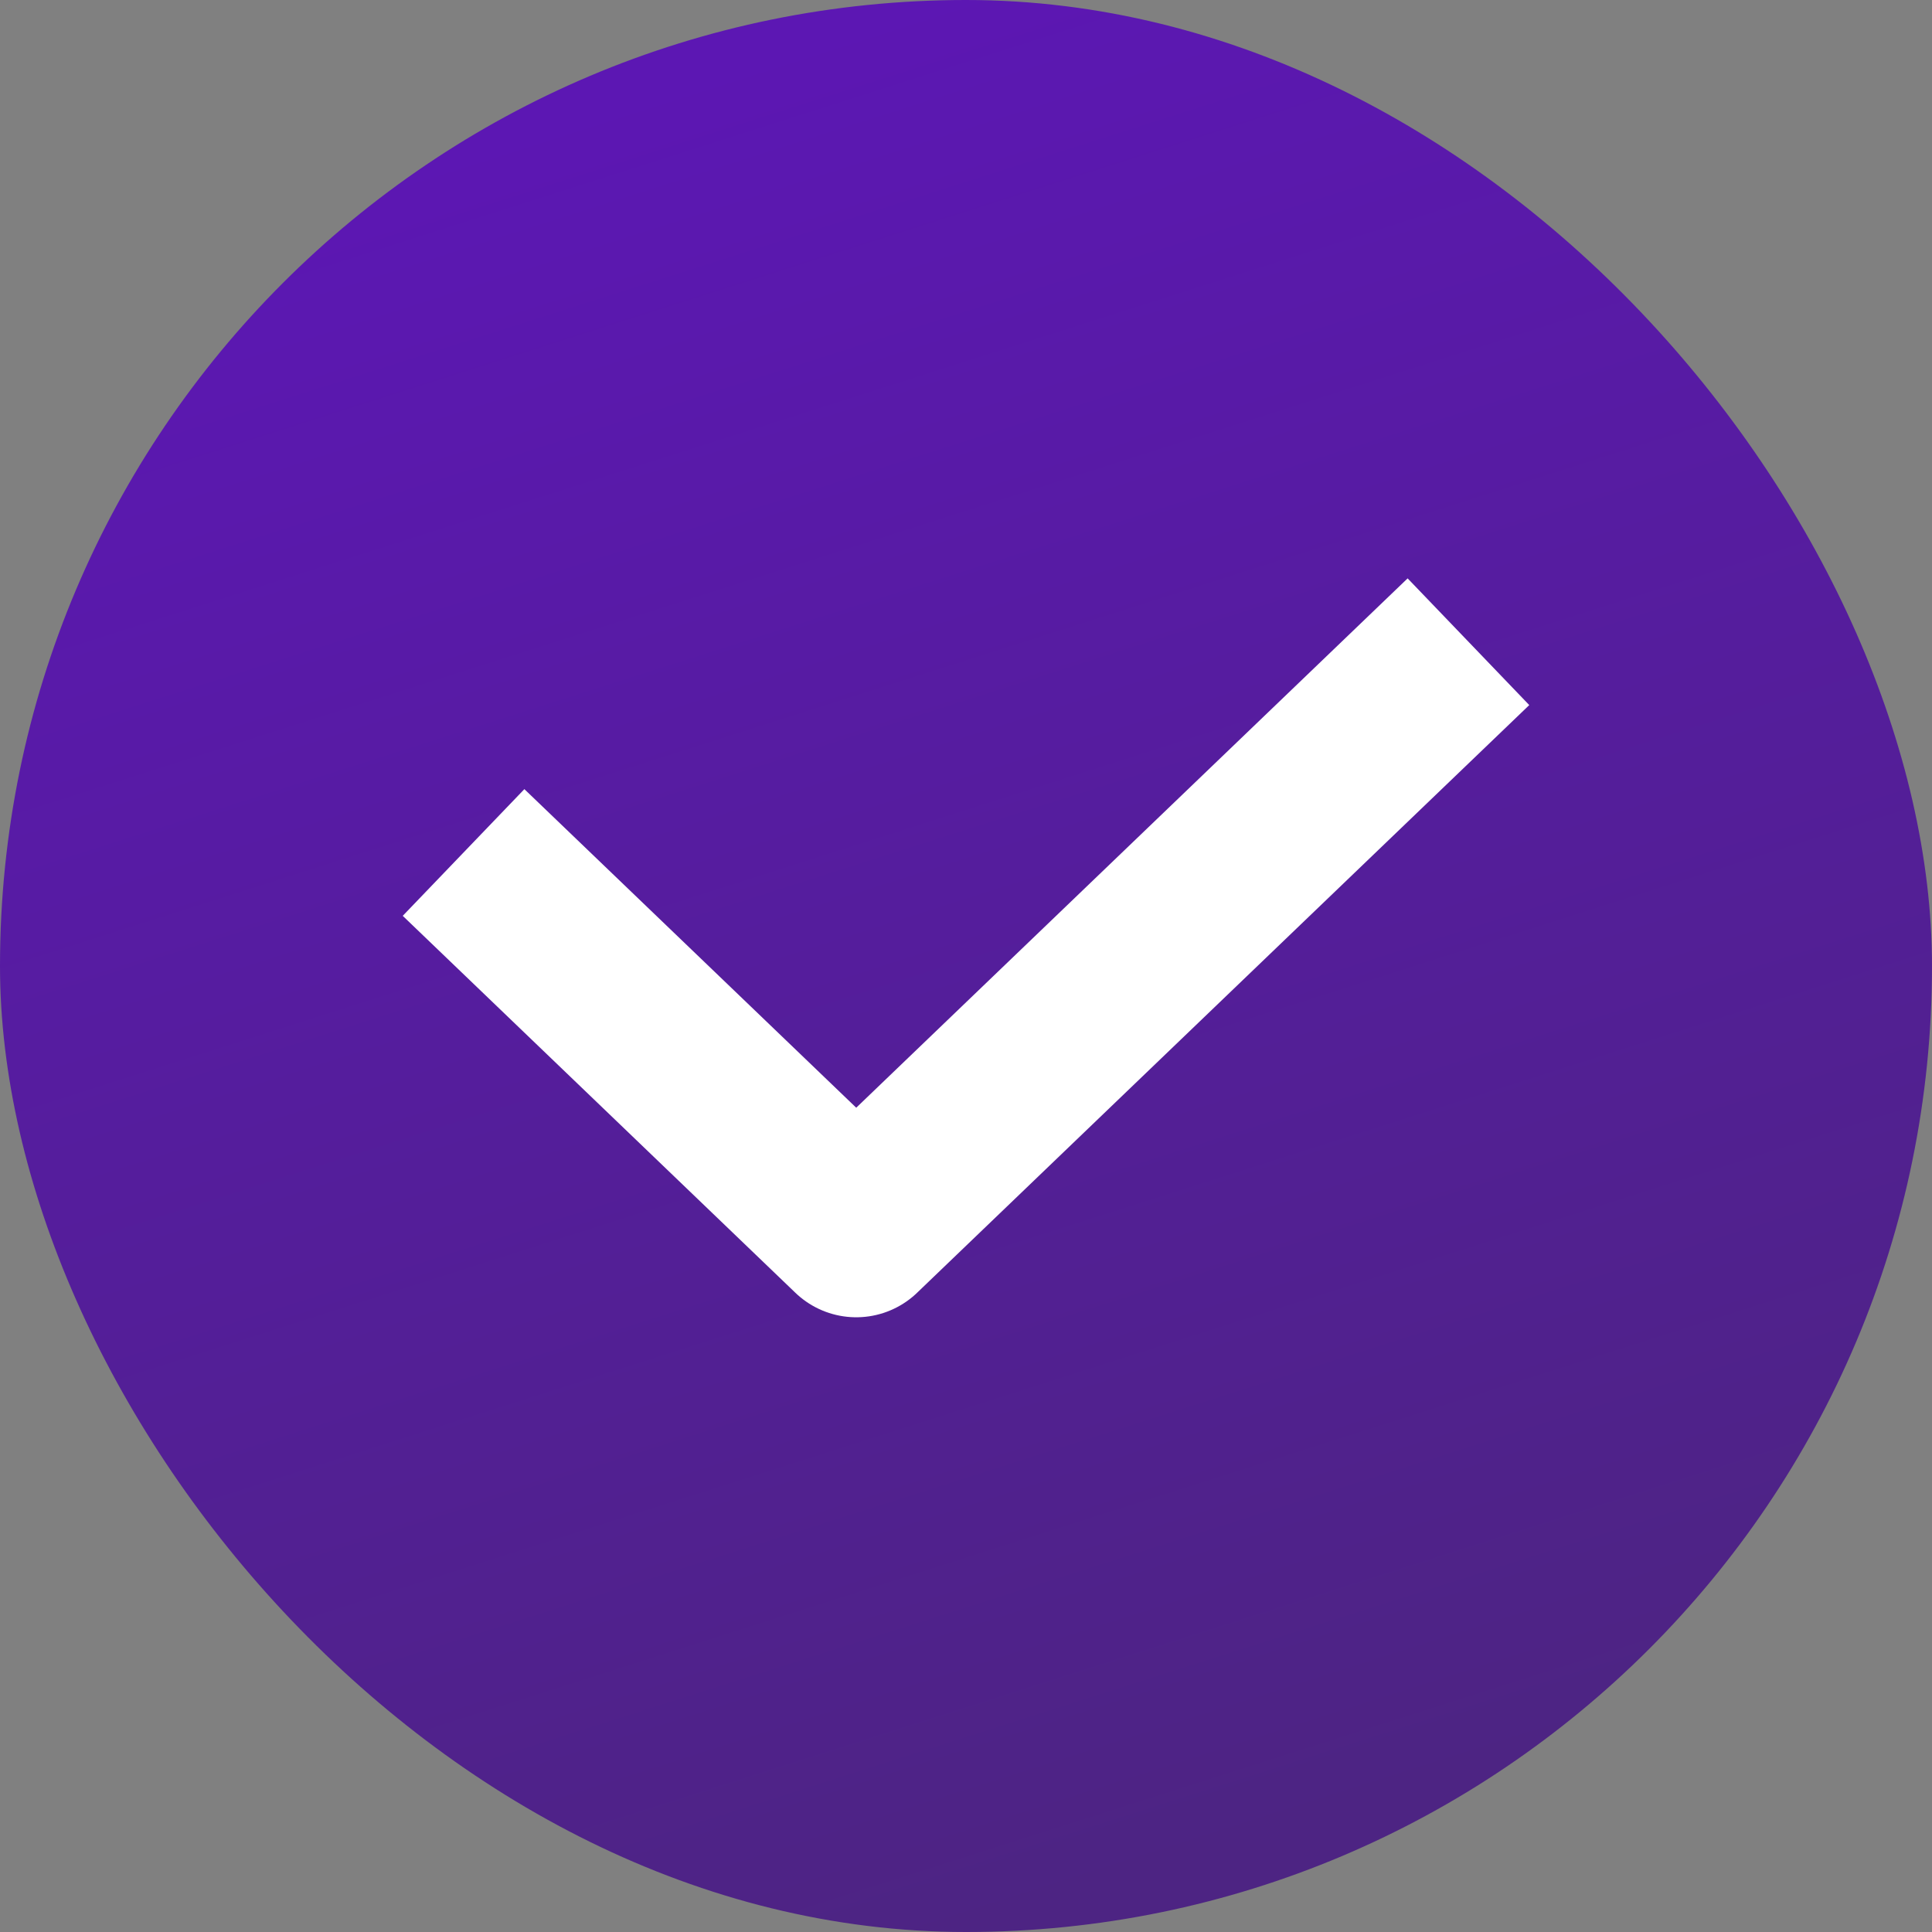
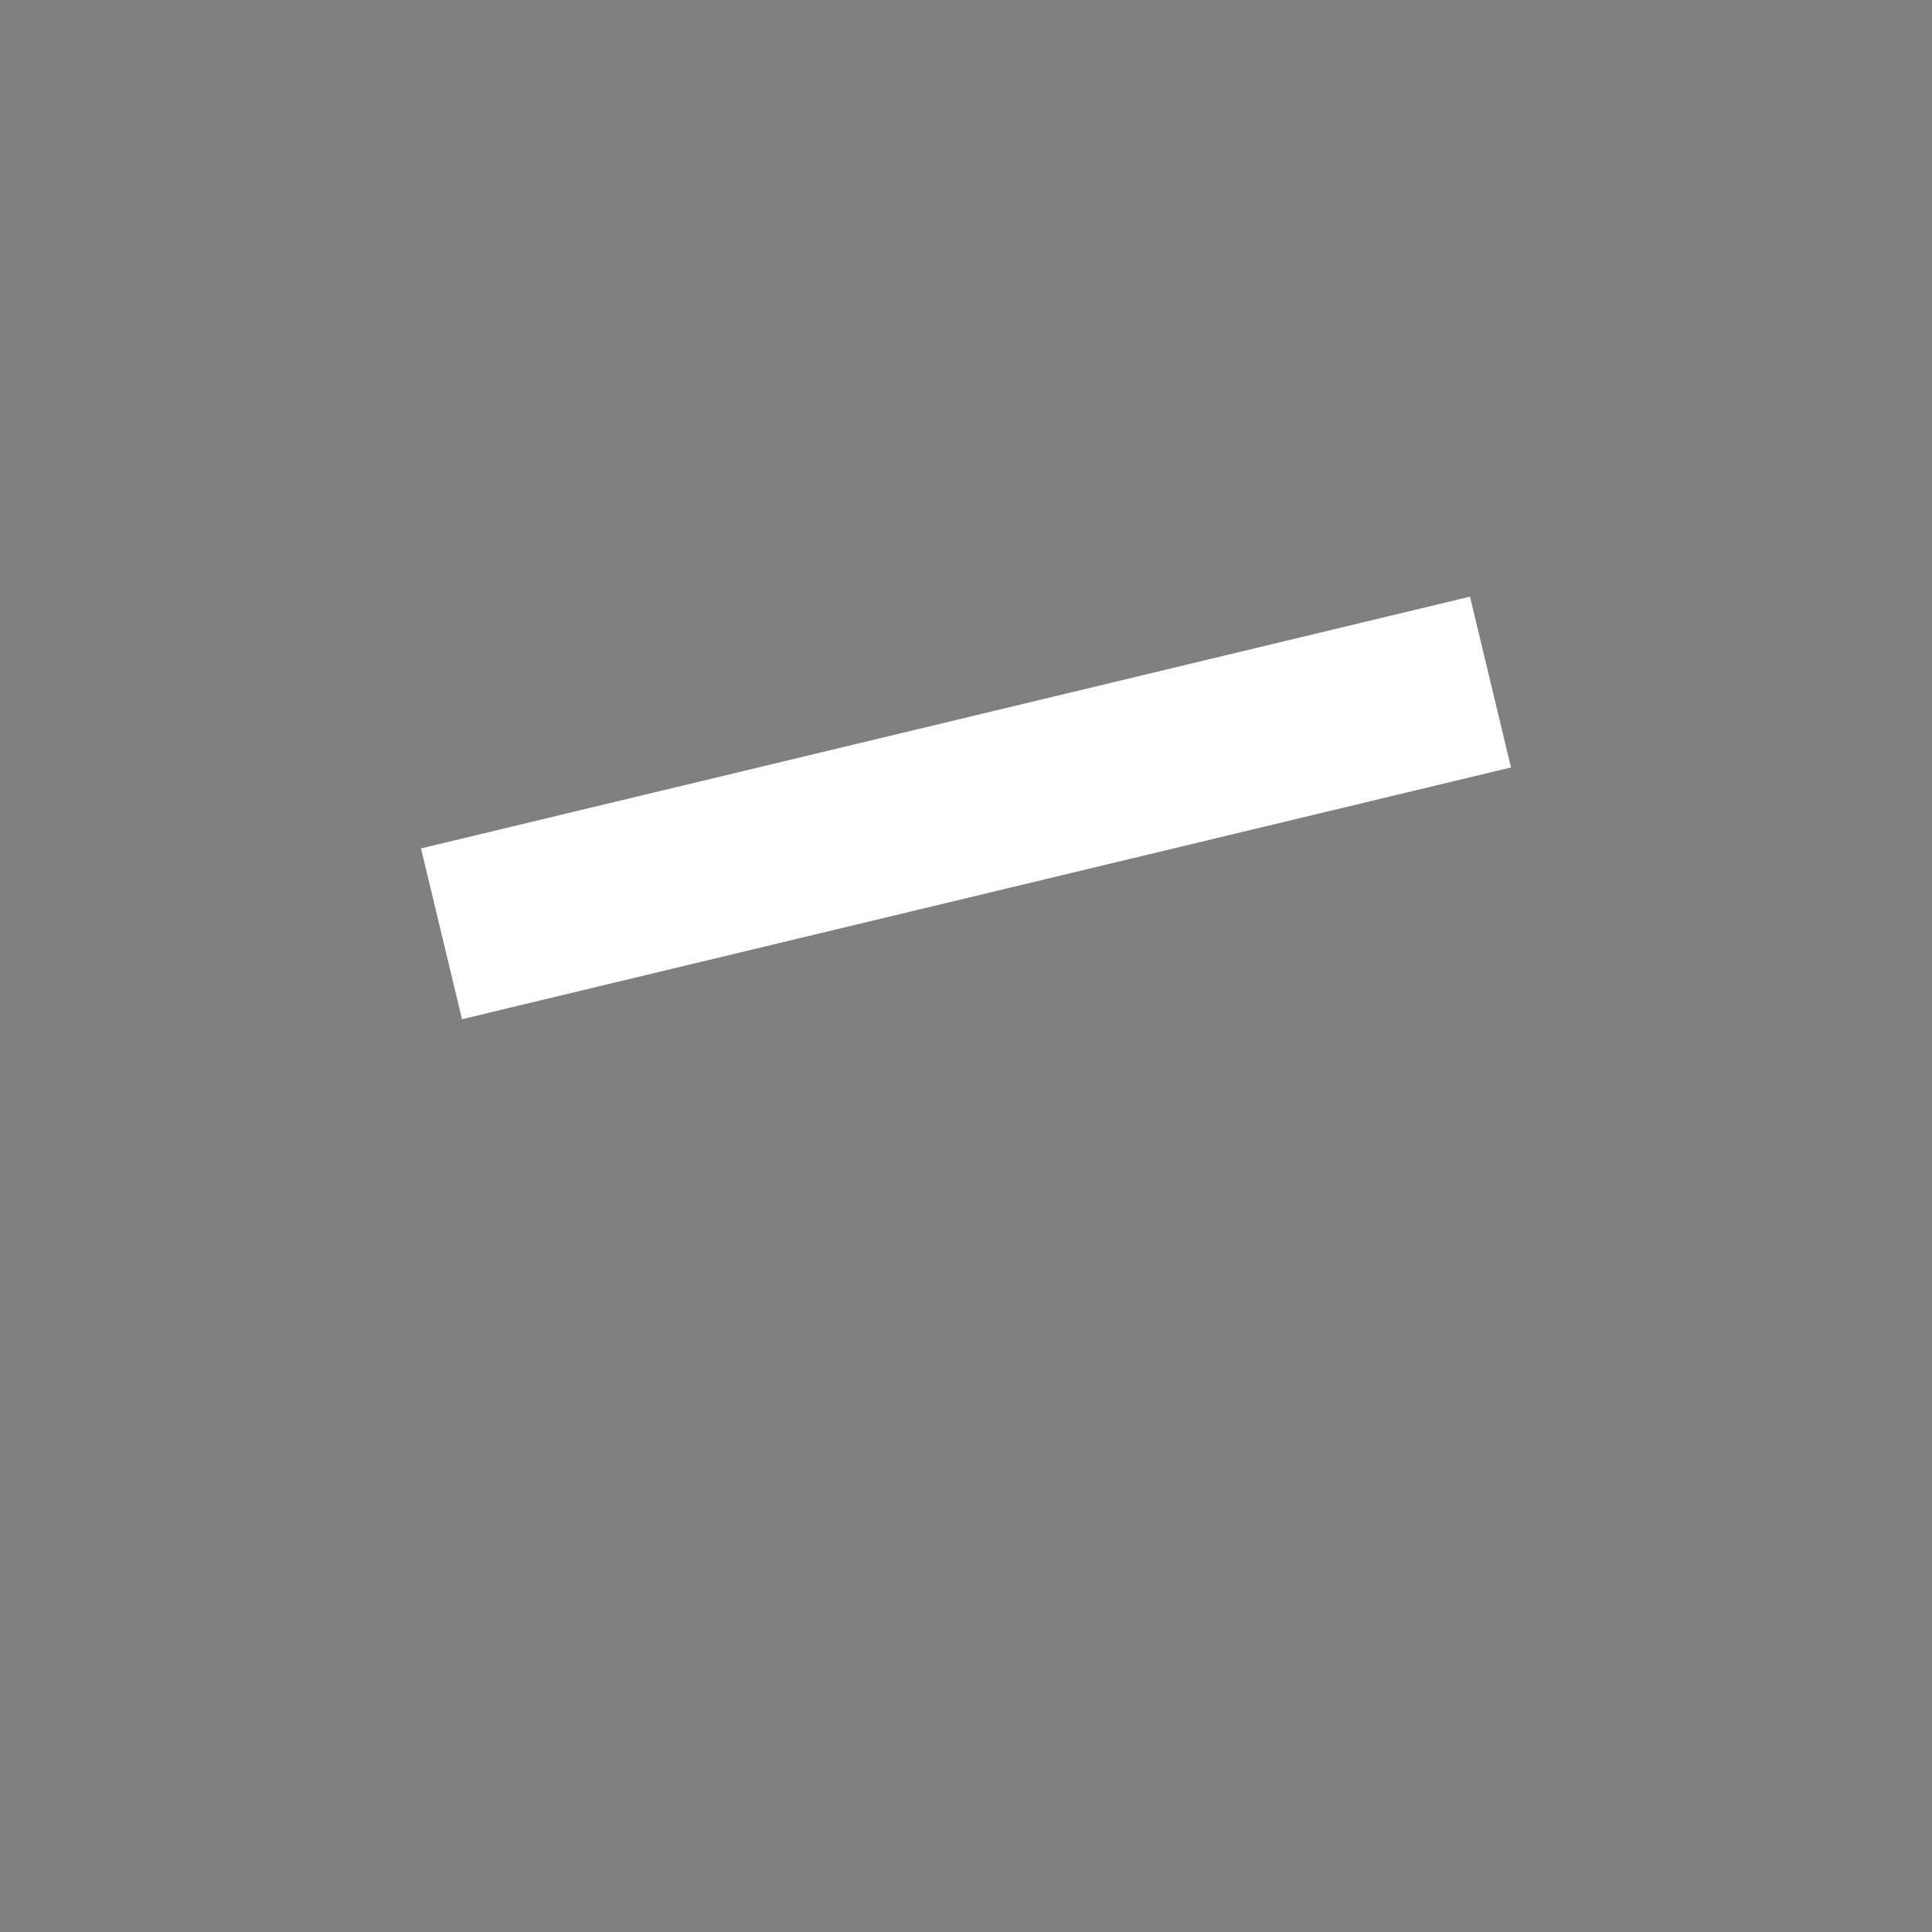
<svg xmlns="http://www.w3.org/2000/svg" width="22" height="22" viewBox="0 0 22 22" fill="none">
  <rect x="0" y="0" width="22" height="22" fill="#808080" stroke="none" />
-   <rect width="22" height="22" rx="11" fill="url(#paint0_linear_2982_117690)" />
-   <path d="M16 8L9.75 14L6 10.4" stroke="white" stroke-width="2" stroke-linecap="square" stroke-linejoin="round" />
+   <path d="M16 8L6 10.4" stroke="white" stroke-width="2" stroke-linecap="square" stroke-linejoin="round" />
  <defs>
    <linearGradient id="paint0_linear_2982_117690" x1="4.586" y1="1.897" x2="11" y2="22" gradientUnits="userSpaceOnUse">
      <stop stop-color="#5C17B3" />
      <stop offset="1" stop-color="#4D2483" />
    </linearGradient>
  </defs>
</svg>